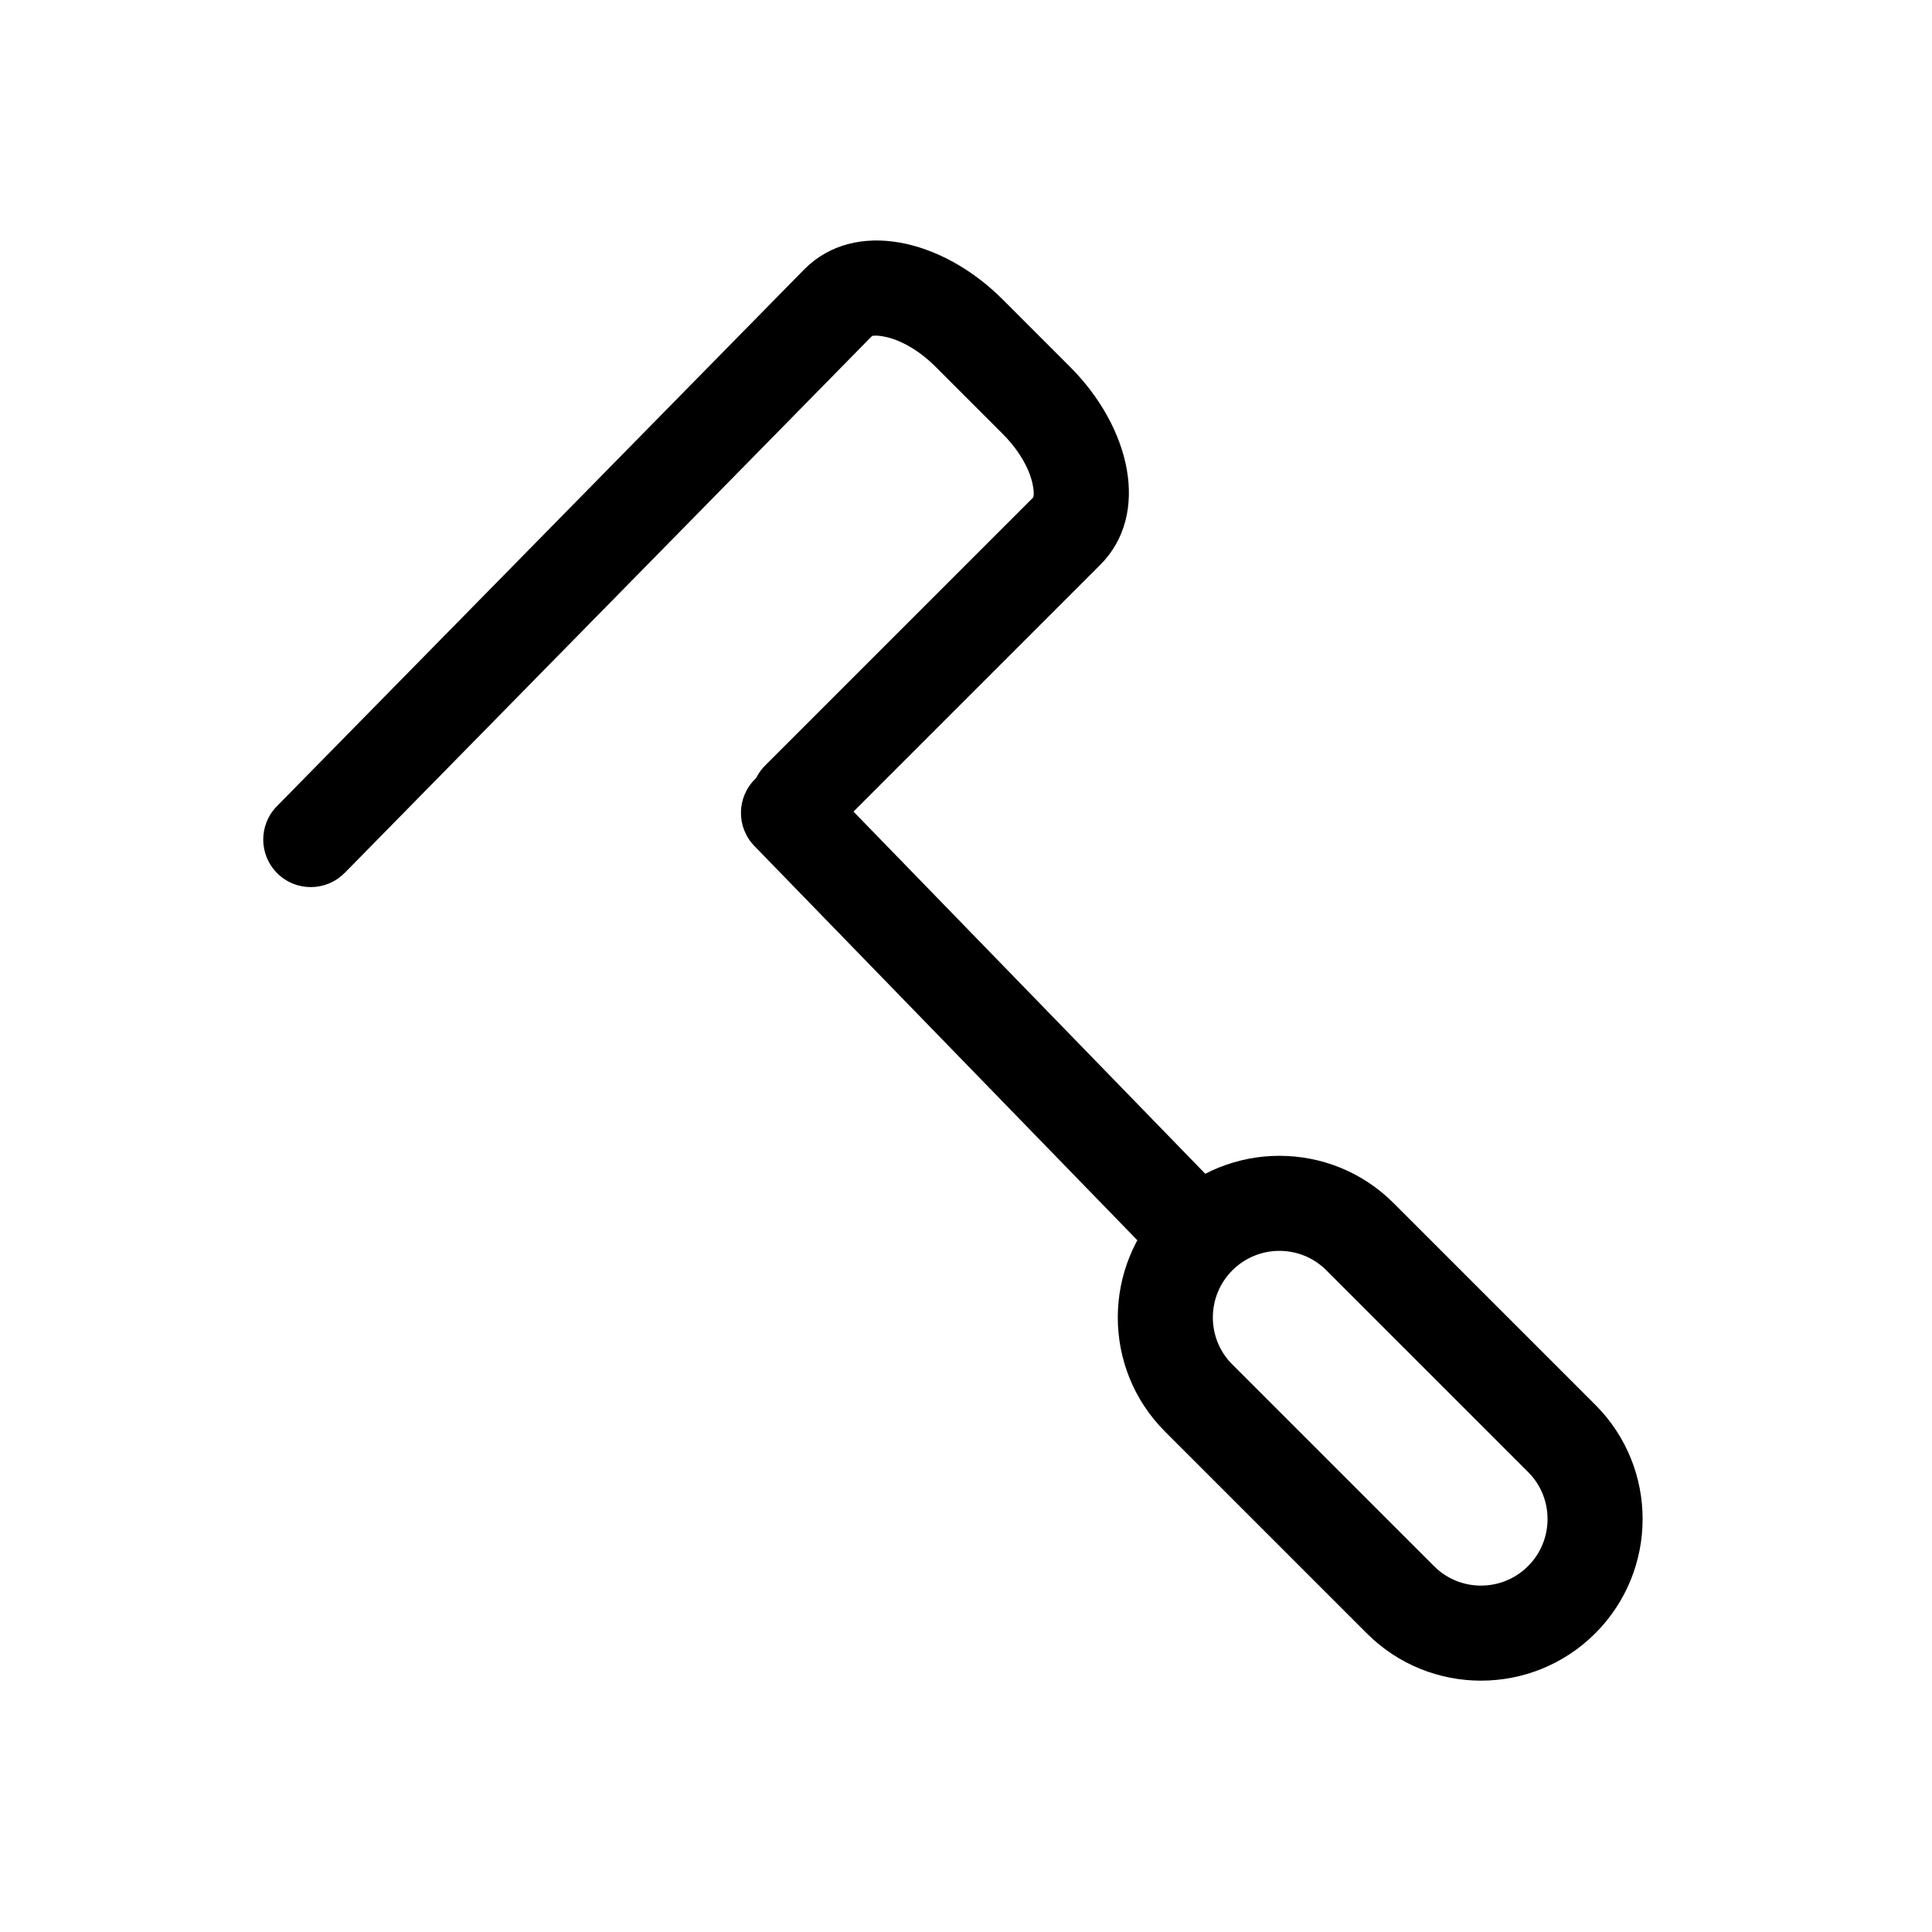
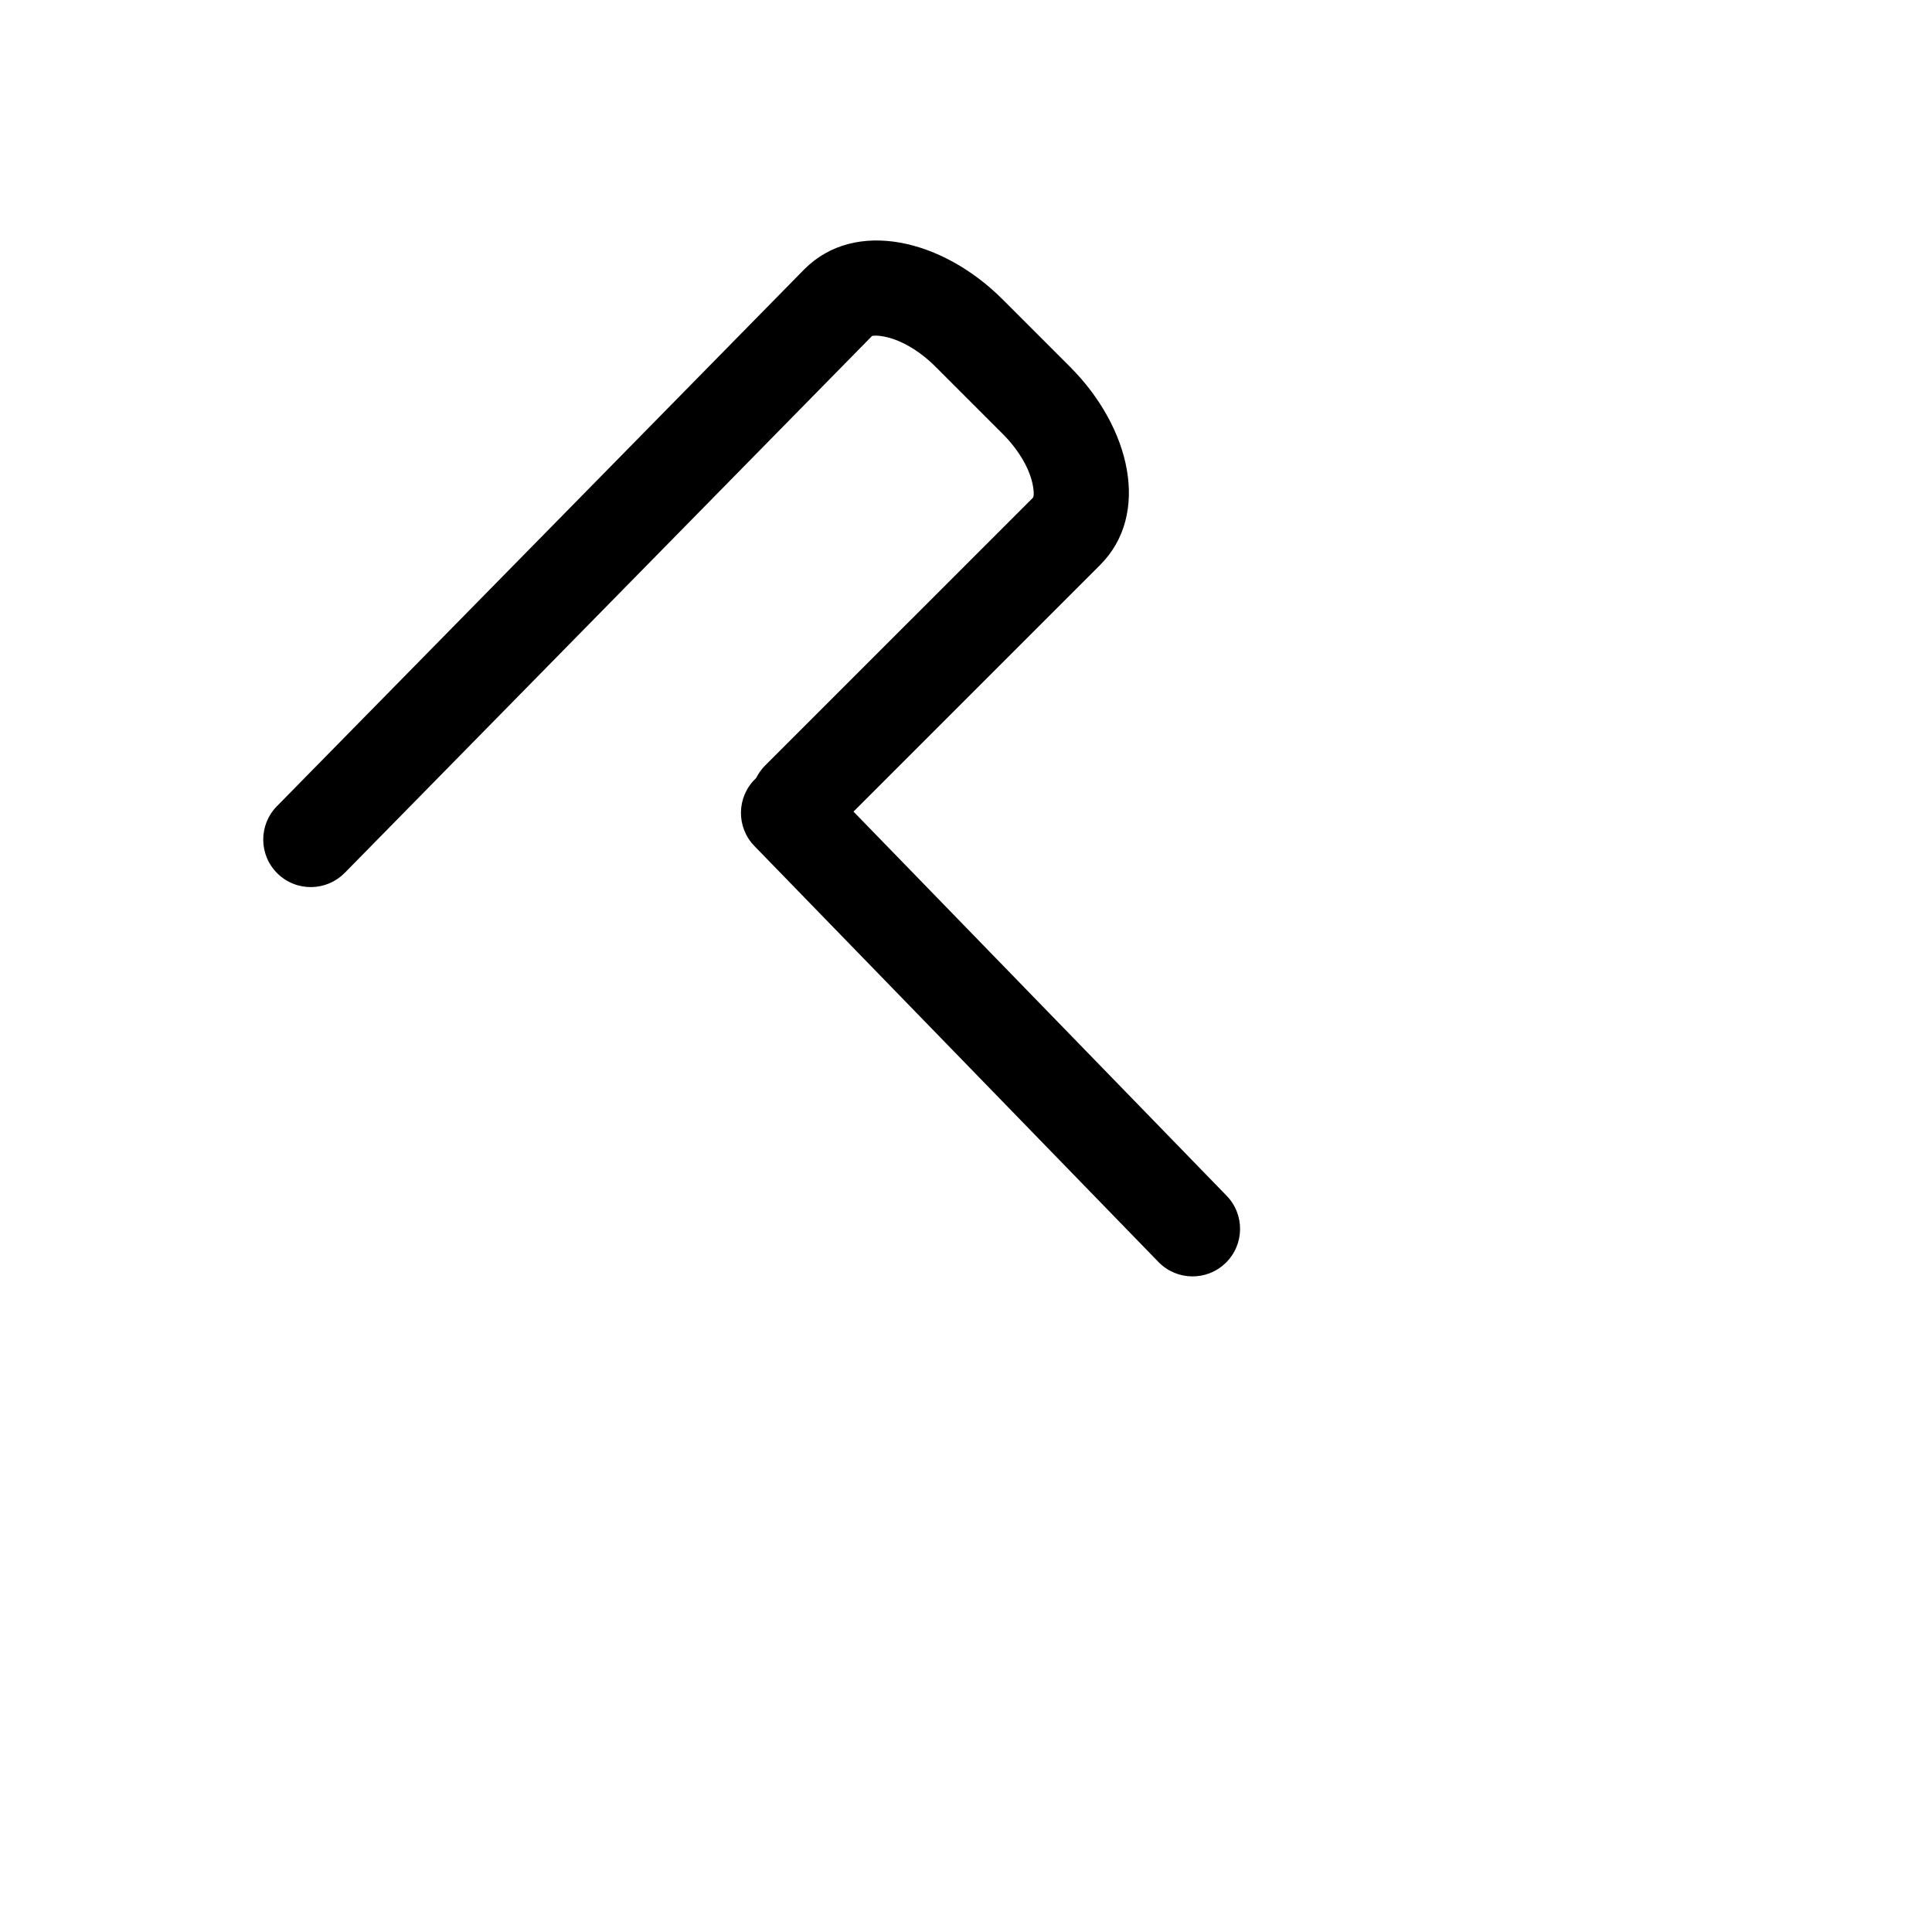
<svg xmlns="http://www.w3.org/2000/svg" fill="#000000" width="800px" height="800px" version="1.1" viewBox="144 144 512 512">
  <g fill-rule="evenodd">
    <path d="m469.07 460.89-107.08-110.24c-4.848-4.988-12.82-5.106-17.812-0.258-4.988 4.848-5.106 12.82-0.258 17.809l107.08 110.24c4.844 4.988 12.82 5.106 17.809 0.258 4.992-4.848 5.106-12.82 0.262-17.809z" />
-     <path d="m470.55 505.57c-6.856-6.859-6.844-18.035 0.031-24.91 6.879-6.883 18.051-6.887 24.906-0.027l53.496 53.492c6.856 6.859 6.844 18.035-0.031 24.91-6.879 6.883-18.051 6.887-24.906 0.027zm-17.812 17.812 53.496 53.492c16.699 16.699 43.816 16.688 60.531-0.027 16.707-16.703 16.734-43.832 0.031-60.535l-53.496-53.492c-16.699-16.699-43.816-16.688-60.531 0.027-16.707 16.703-16.734 43.832-0.031 60.535z" />
    <path d="m235.35 375.33 139.73-142.27c0.086-0.086 1.301-0.316 3.879 0.277 4.078 0.945 8.809 3.699 12.926 7.812l17.855 17.859c4.137 4.133 6.891 8.863 7.828 12.93 0.594 2.566 0.359 3.777 0.168 3.969l-70.941 70.938c-4.918 4.922-4.918 12.895 0 17.812 4.918 4.922 12.895 4.922 17.812 0l70.941-70.938c13.414-13.418 8.105-36.426-7.996-52.523l-17.855-17.859c-16.066-16.062-39.117-21.398-52.508-8.008l-139.82 142.34c-4.875 4.965-4.801 12.938 0.16 17.812 4.961 4.875 12.938 4.805 17.812-0.16z" />
  </g>
</svg>